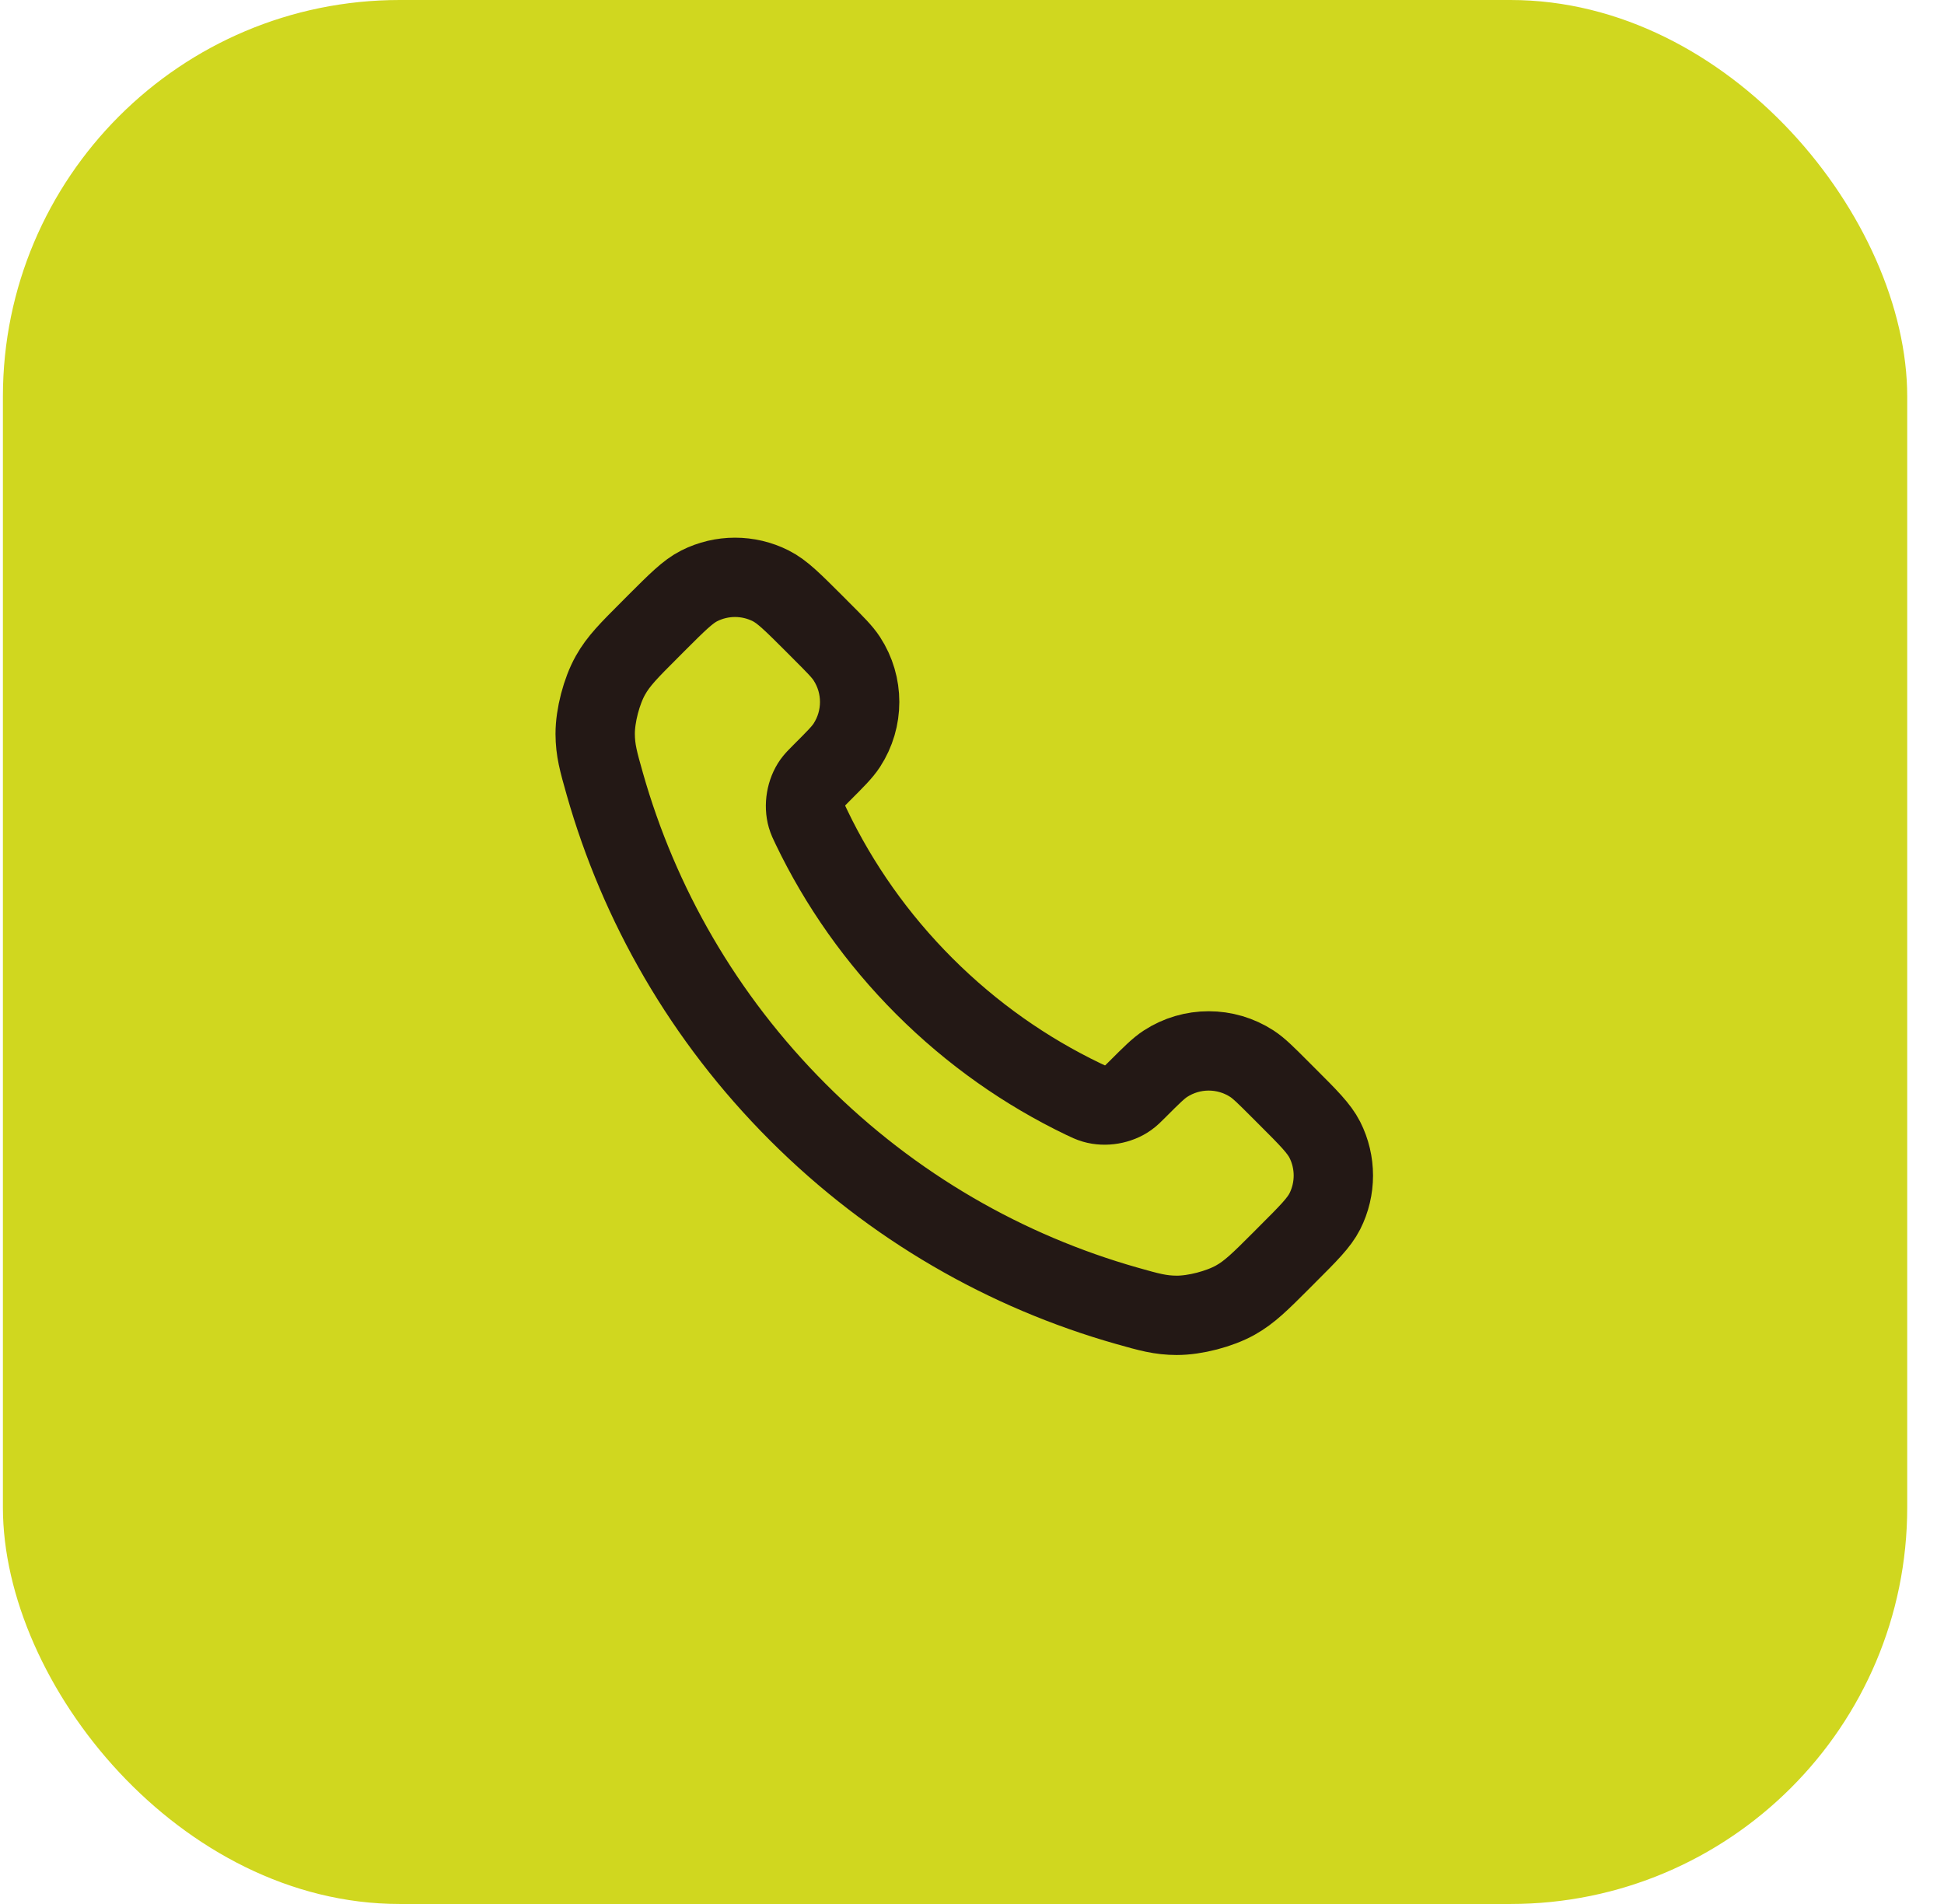
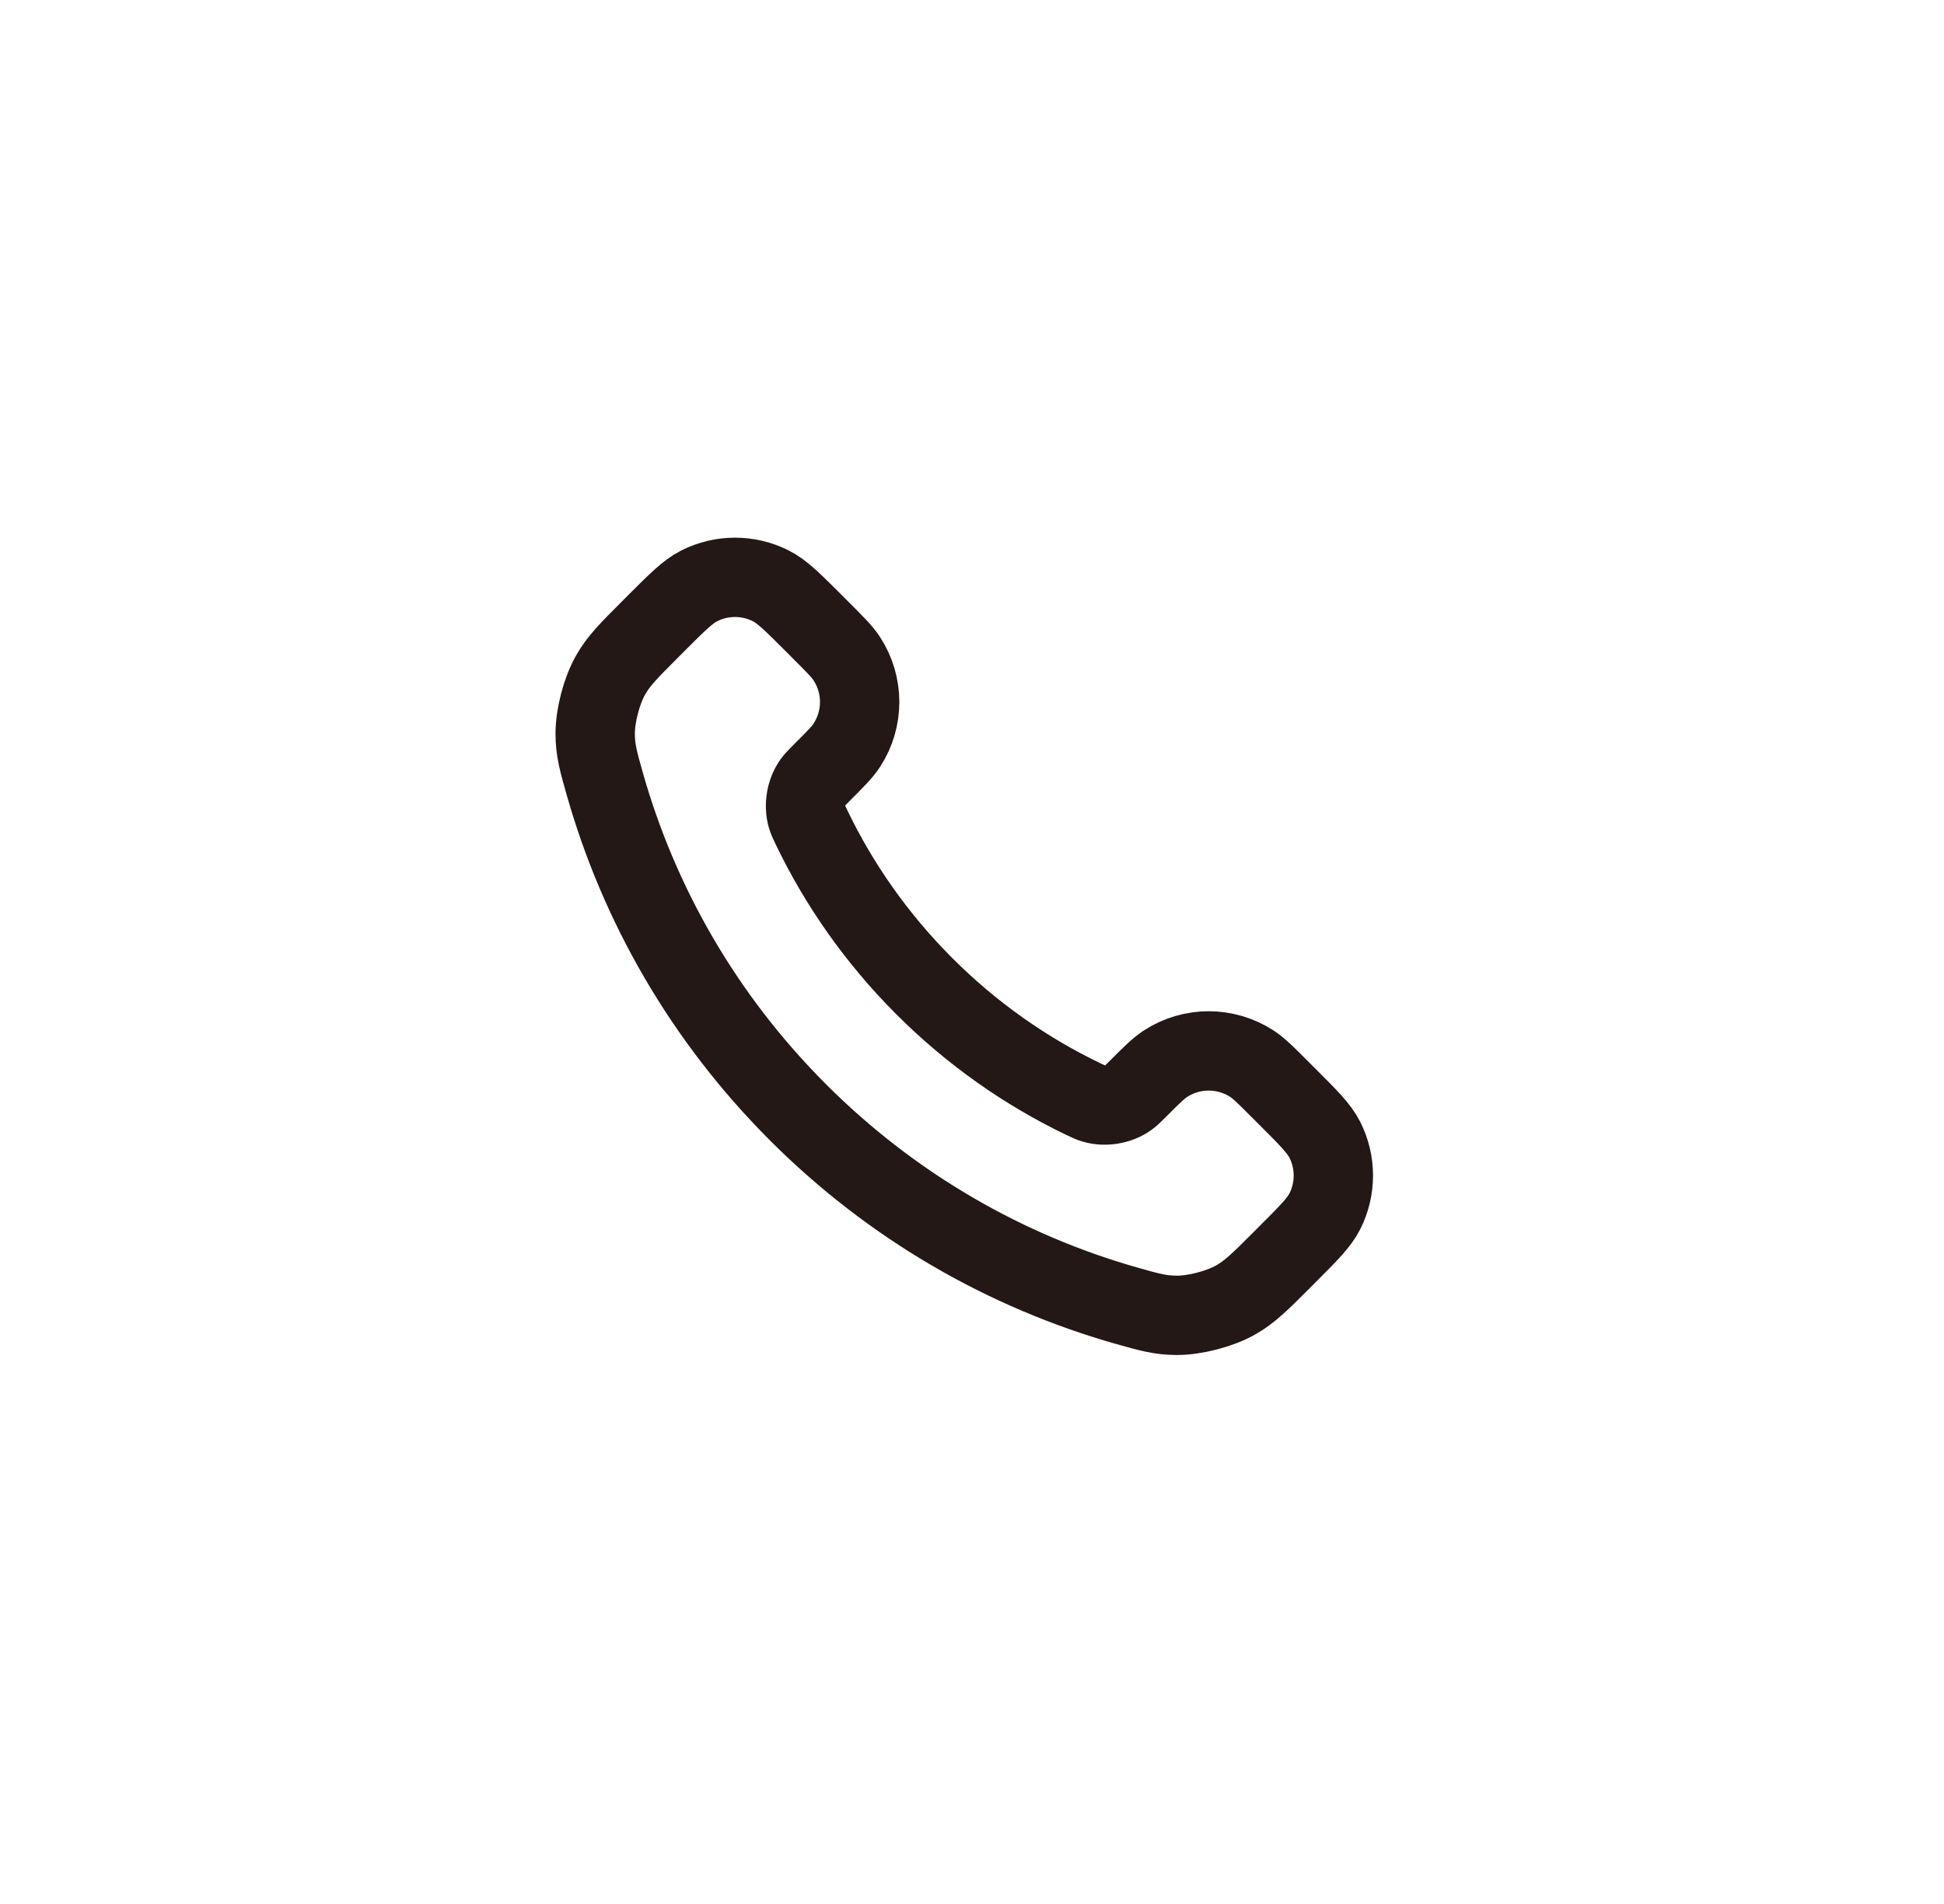
<svg xmlns="http://www.w3.org/2000/svg" width="49" height="48" viewBox="0 0 49 48" fill="none">
-   <rect x="0.073" width="48" height="48" rx="10" fill="#D0D71F" />
  <path d="M20.453 20.853C21.149 22.303 22.098 23.662 23.299 24.863C24.501 26.065 25.86 27.014 27.309 27.71C27.434 27.769 27.496 27.799 27.575 27.822C27.855 27.904 28.2 27.845 28.437 27.675C28.504 27.628 28.561 27.57 28.675 27.456C29.025 27.106 29.2 26.932 29.376 26.817C30.039 26.386 30.893 26.386 31.556 26.817C31.732 26.932 31.907 27.106 32.256 27.456L32.451 27.651C32.983 28.182 33.248 28.448 33.393 28.733C33.68 29.301 33.68 29.971 33.393 30.539C33.248 30.824 32.983 31.09 32.451 31.621L32.294 31.779C31.764 32.309 31.499 32.574 31.139 32.776C30.739 33 30.119 33.161 29.661 33.16C29.248 33.159 28.966 33.079 28.401 32.919C25.368 32.058 22.505 30.433 20.117 28.045C17.729 25.657 16.105 22.795 15.244 19.761C15.084 19.197 15.004 18.915 15.002 18.502C15.001 18.044 15.162 17.423 15.387 17.024C15.589 16.664 15.854 16.399 16.384 15.869L16.541 15.711C17.073 15.18 17.338 14.914 17.624 14.77C18.191 14.483 18.862 14.483 19.429 14.77C19.715 14.914 19.98 15.18 20.512 15.711L20.706 15.906C21.056 16.256 21.231 16.431 21.345 16.607C21.776 17.269 21.776 18.124 21.345 18.787C21.231 18.963 21.056 19.137 20.706 19.487C20.592 19.601 20.535 19.659 20.487 19.725C20.317 19.963 20.259 20.307 20.34 20.587C20.363 20.666 20.393 20.729 20.453 20.853Z" stroke="#231815" stroke-width="2" stroke-linecap="round" stroke-linejoin="round" />
</svg>